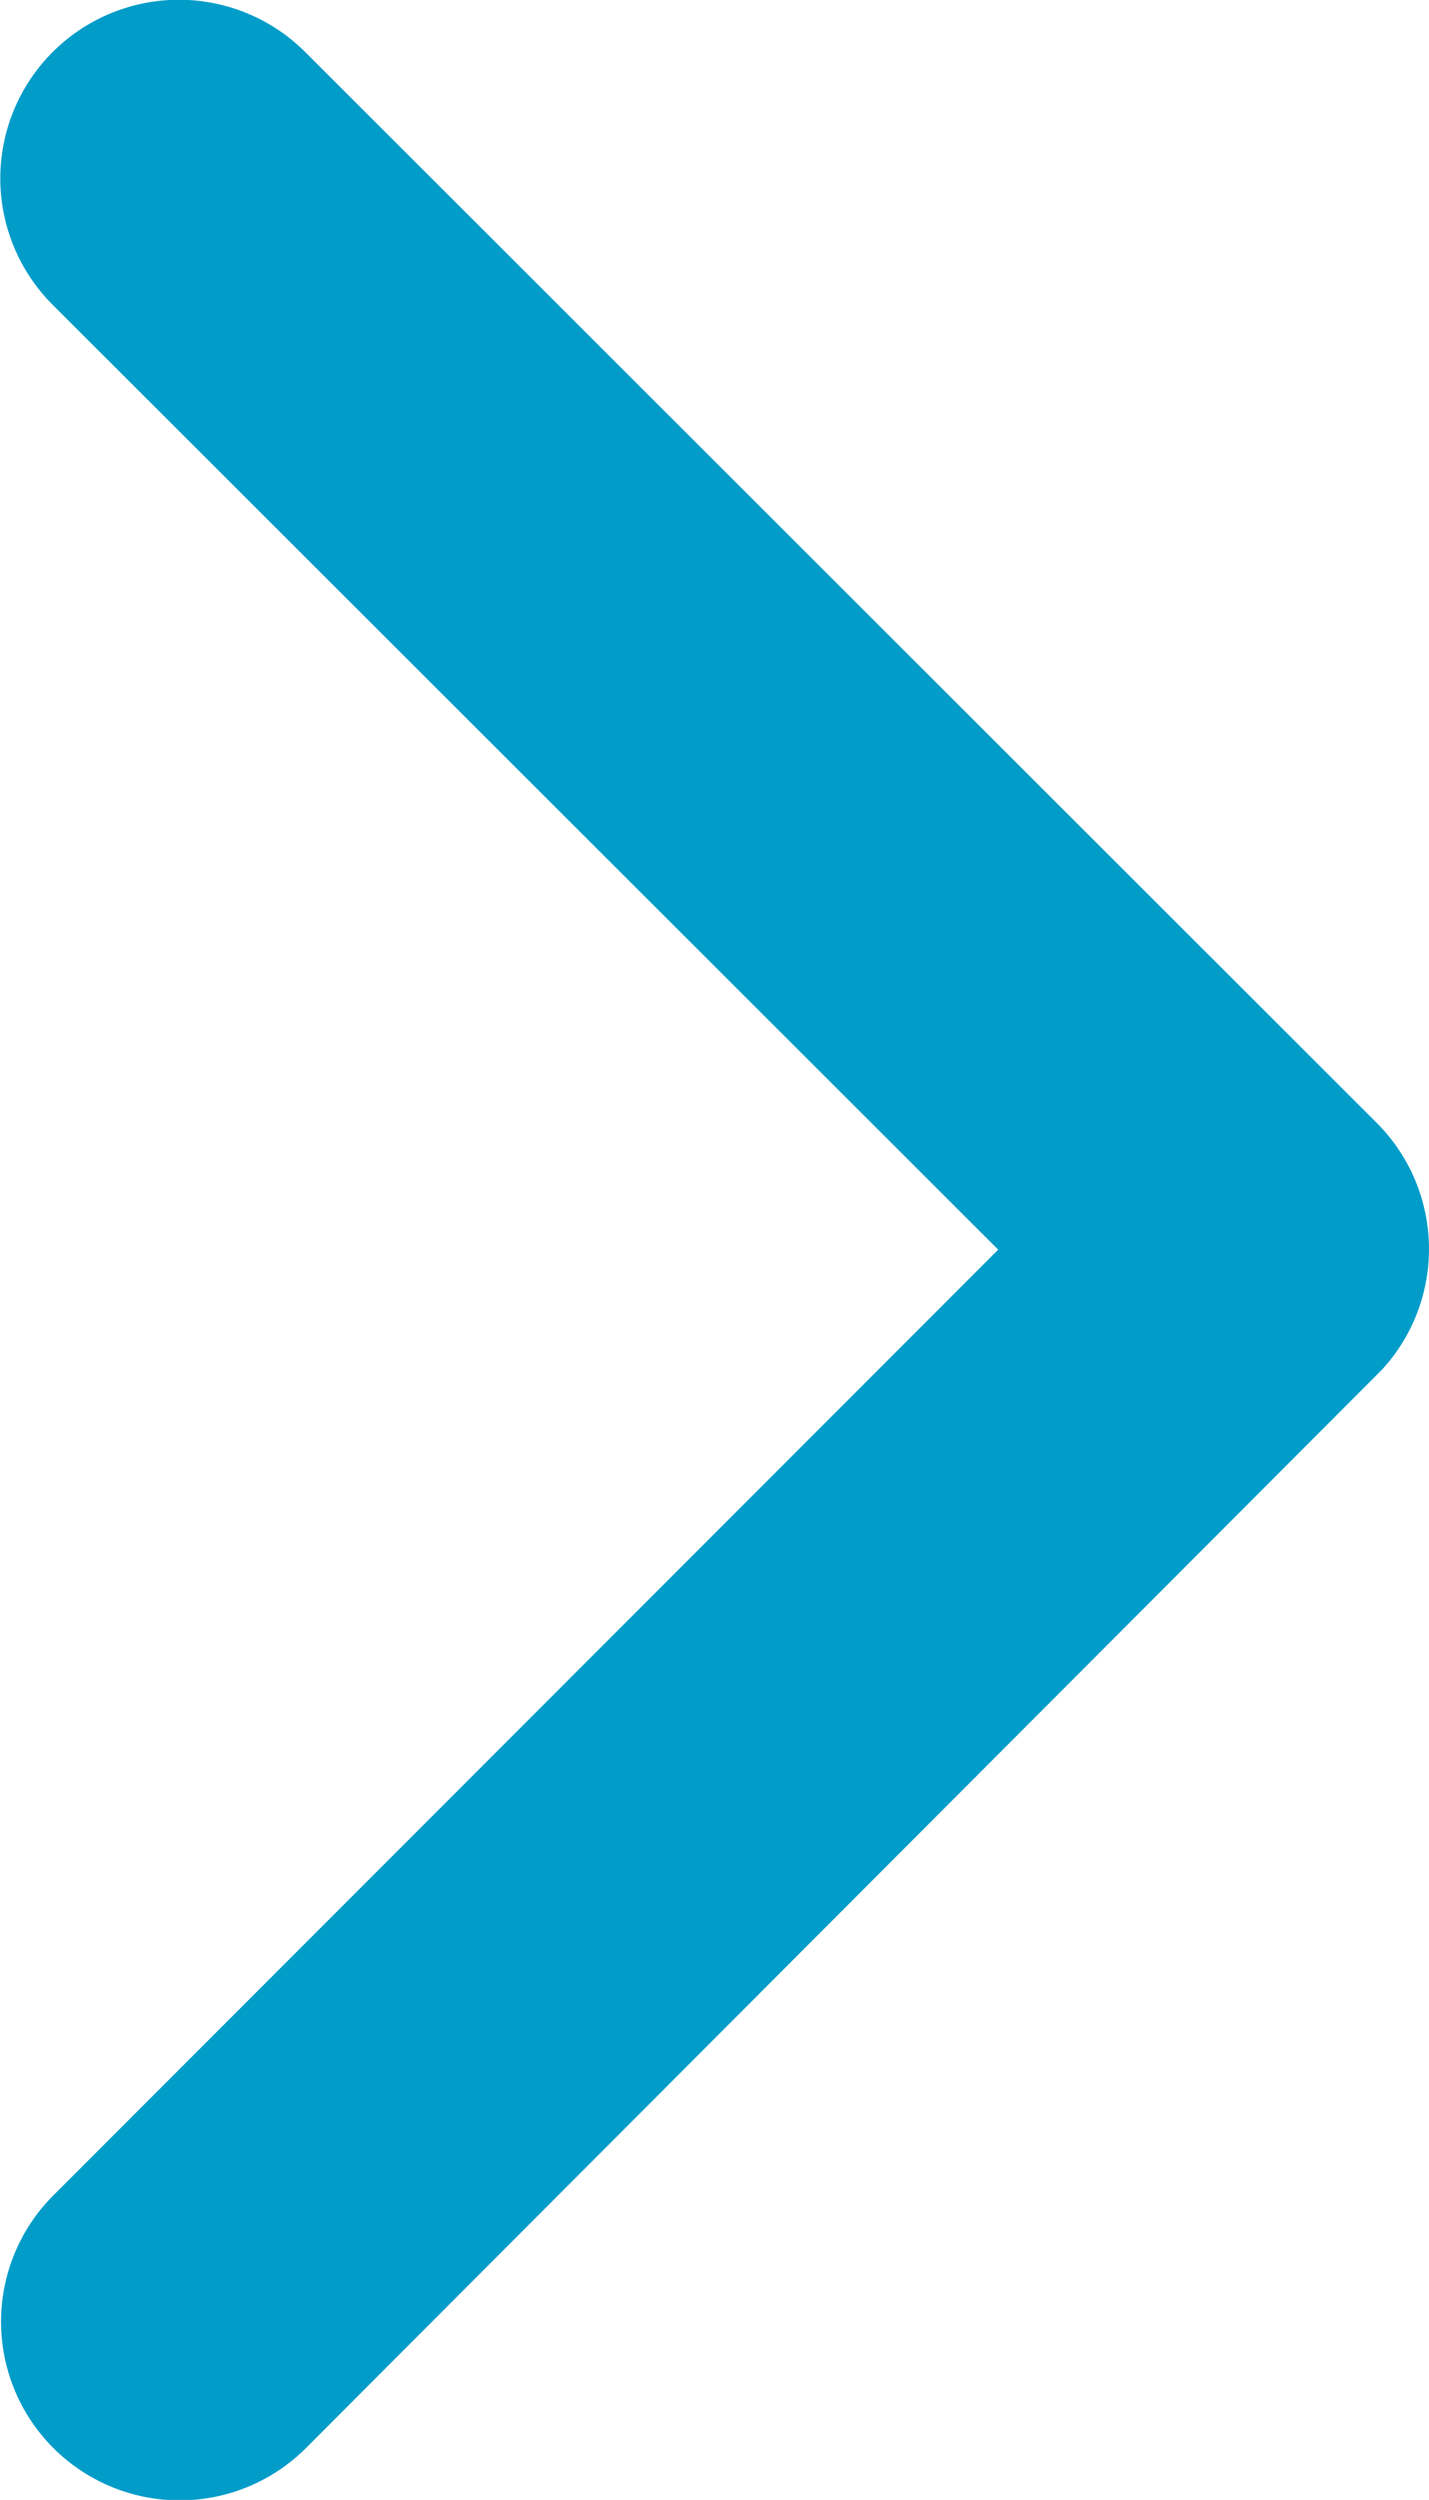
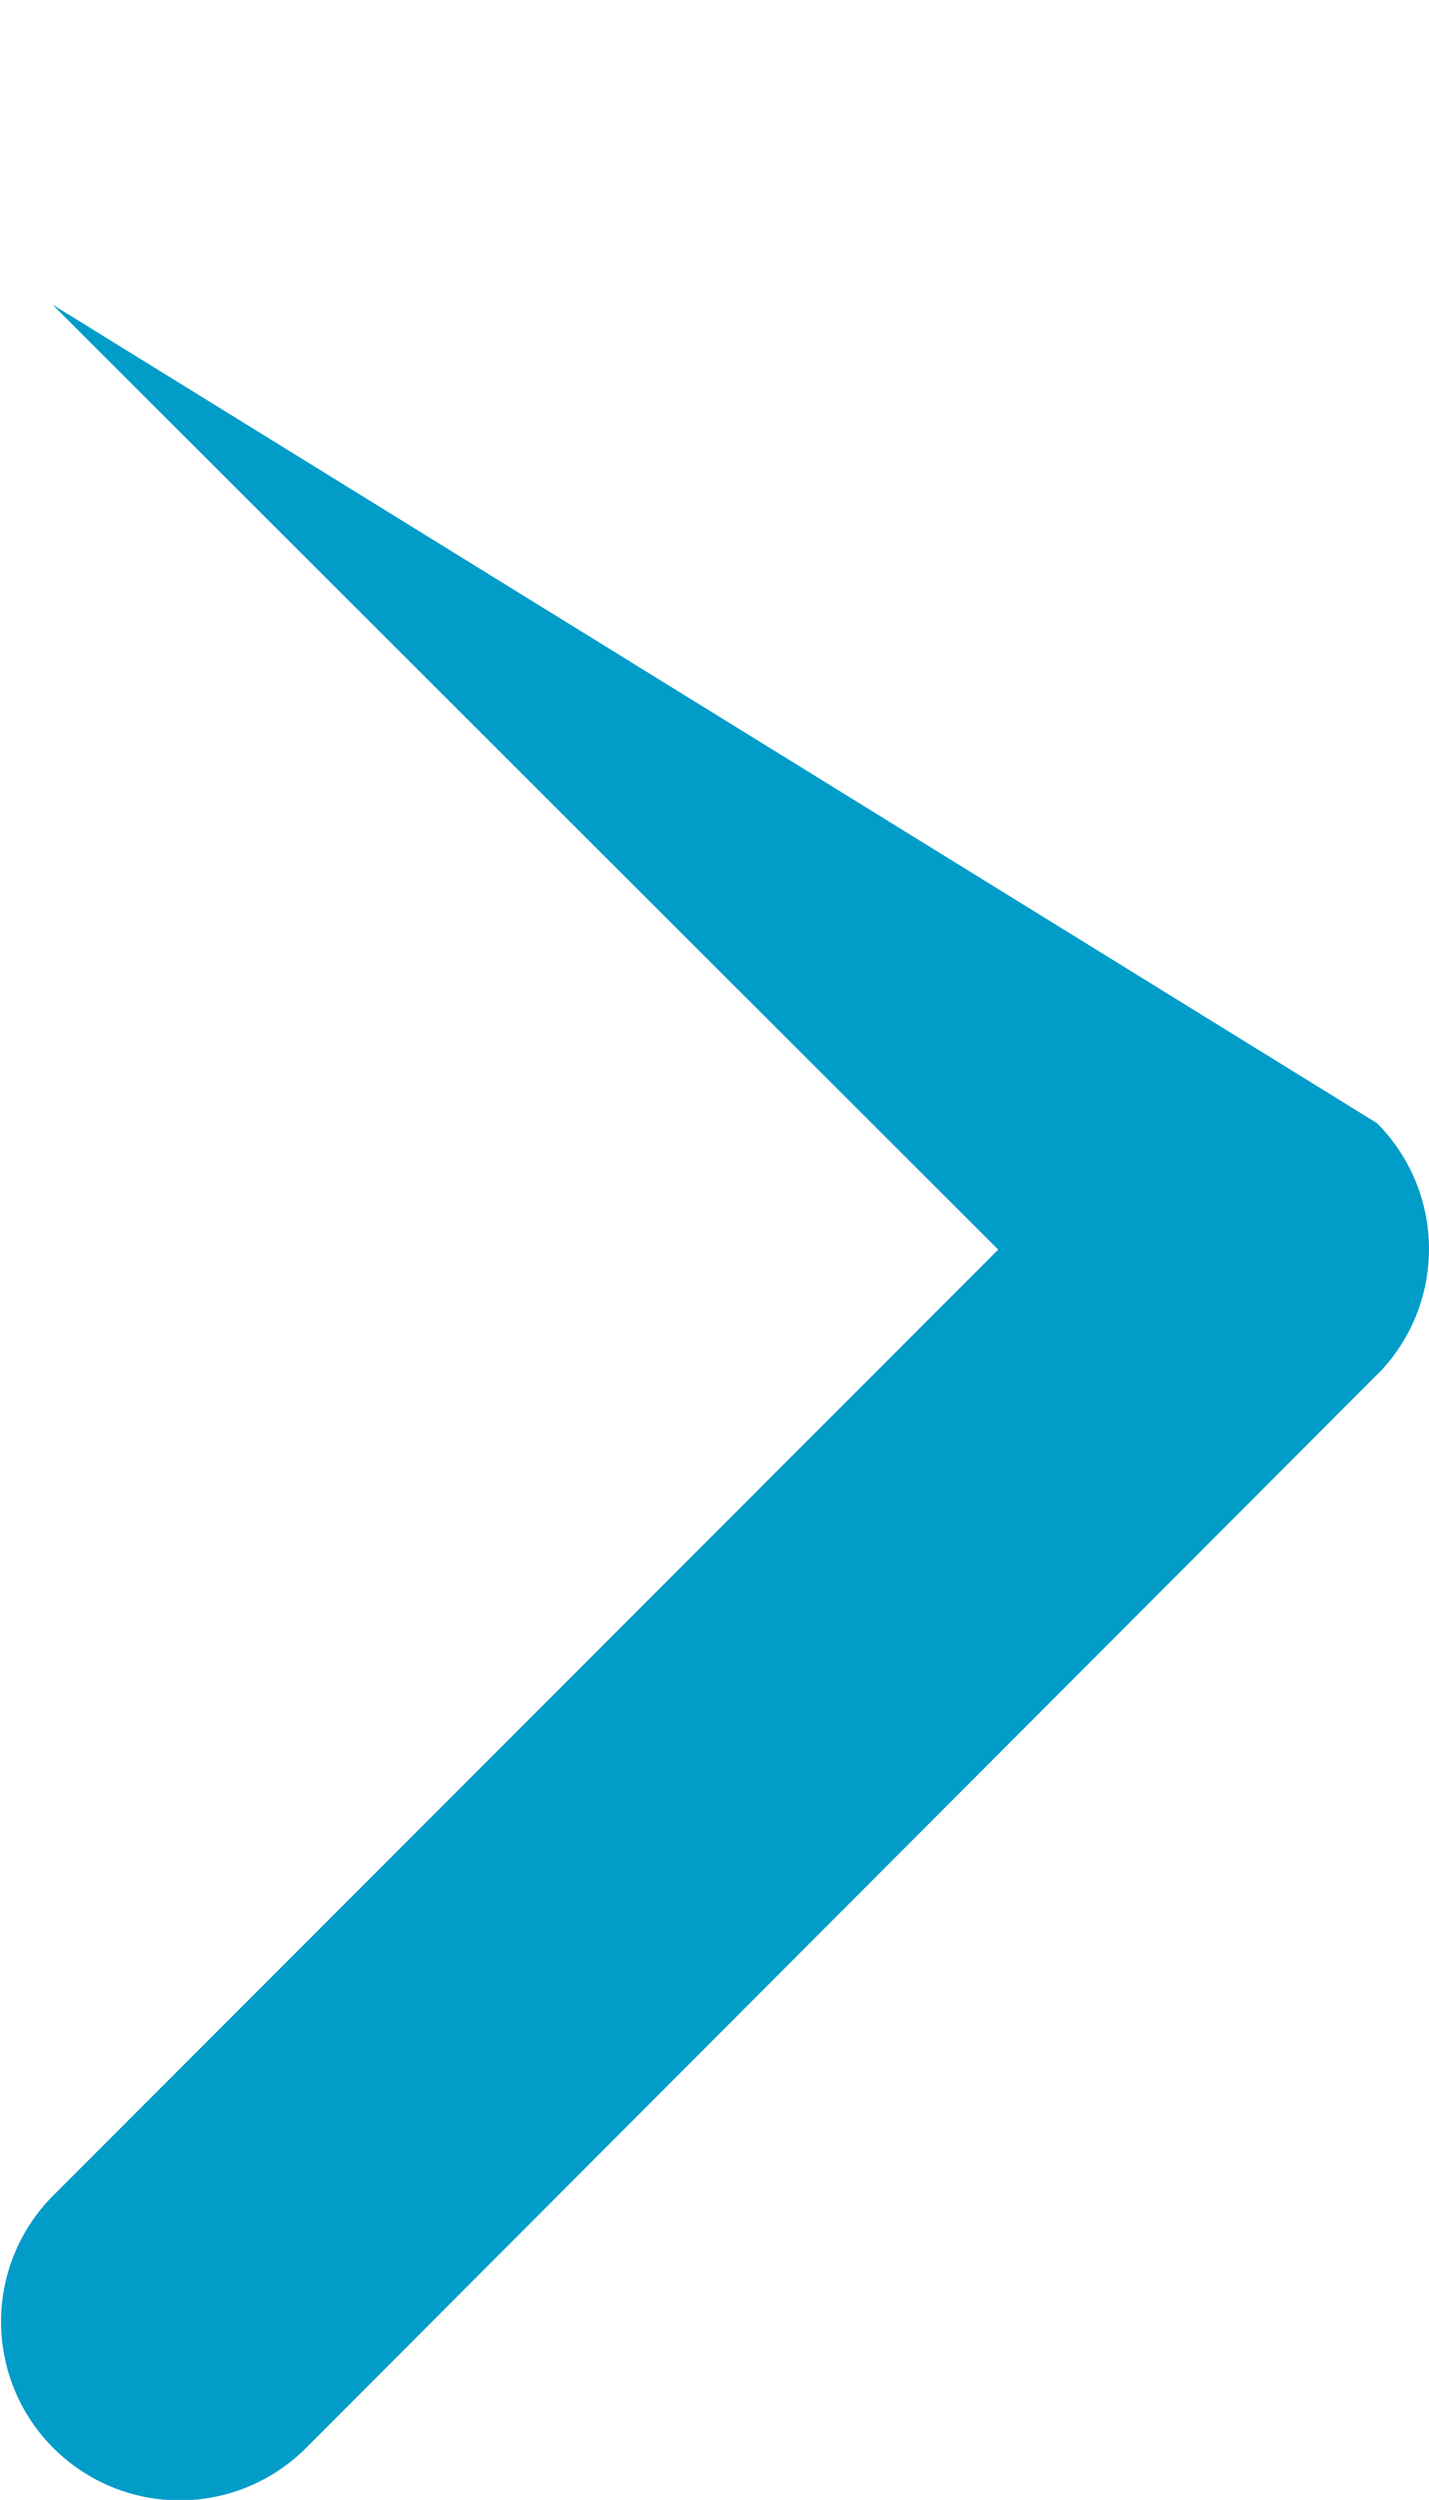
<svg xmlns="http://www.w3.org/2000/svg" width="51.721" height="90.468" viewBox="0 0 51.721 90.468">
-   <path id="Icon_ionic-ios-arrow-back" data-name="Icon ionic-ios-arrow-back" d="M47.38,51.416l-34.231-34.2a6.465,6.465,0,0,1,9.157-9.13L61.088,46.838a6.453,6.453,0,0,1,.189,8.915L22.333,94.777a6.465,6.465,0,1,1-9.157-9.13Z" transform="translate(-11.251 -6.194)" fill="#029cc9" />
+   <path id="Icon_ionic-ios-arrow-back" data-name="Icon ionic-ios-arrow-back" d="M47.38,51.416l-34.231-34.2L61.088,46.838a6.453,6.453,0,0,1,.189,8.915L22.333,94.777a6.465,6.465,0,1,1-9.157-9.13Z" transform="translate(-11.251 -6.194)" fill="#029cc9" />
</svg>